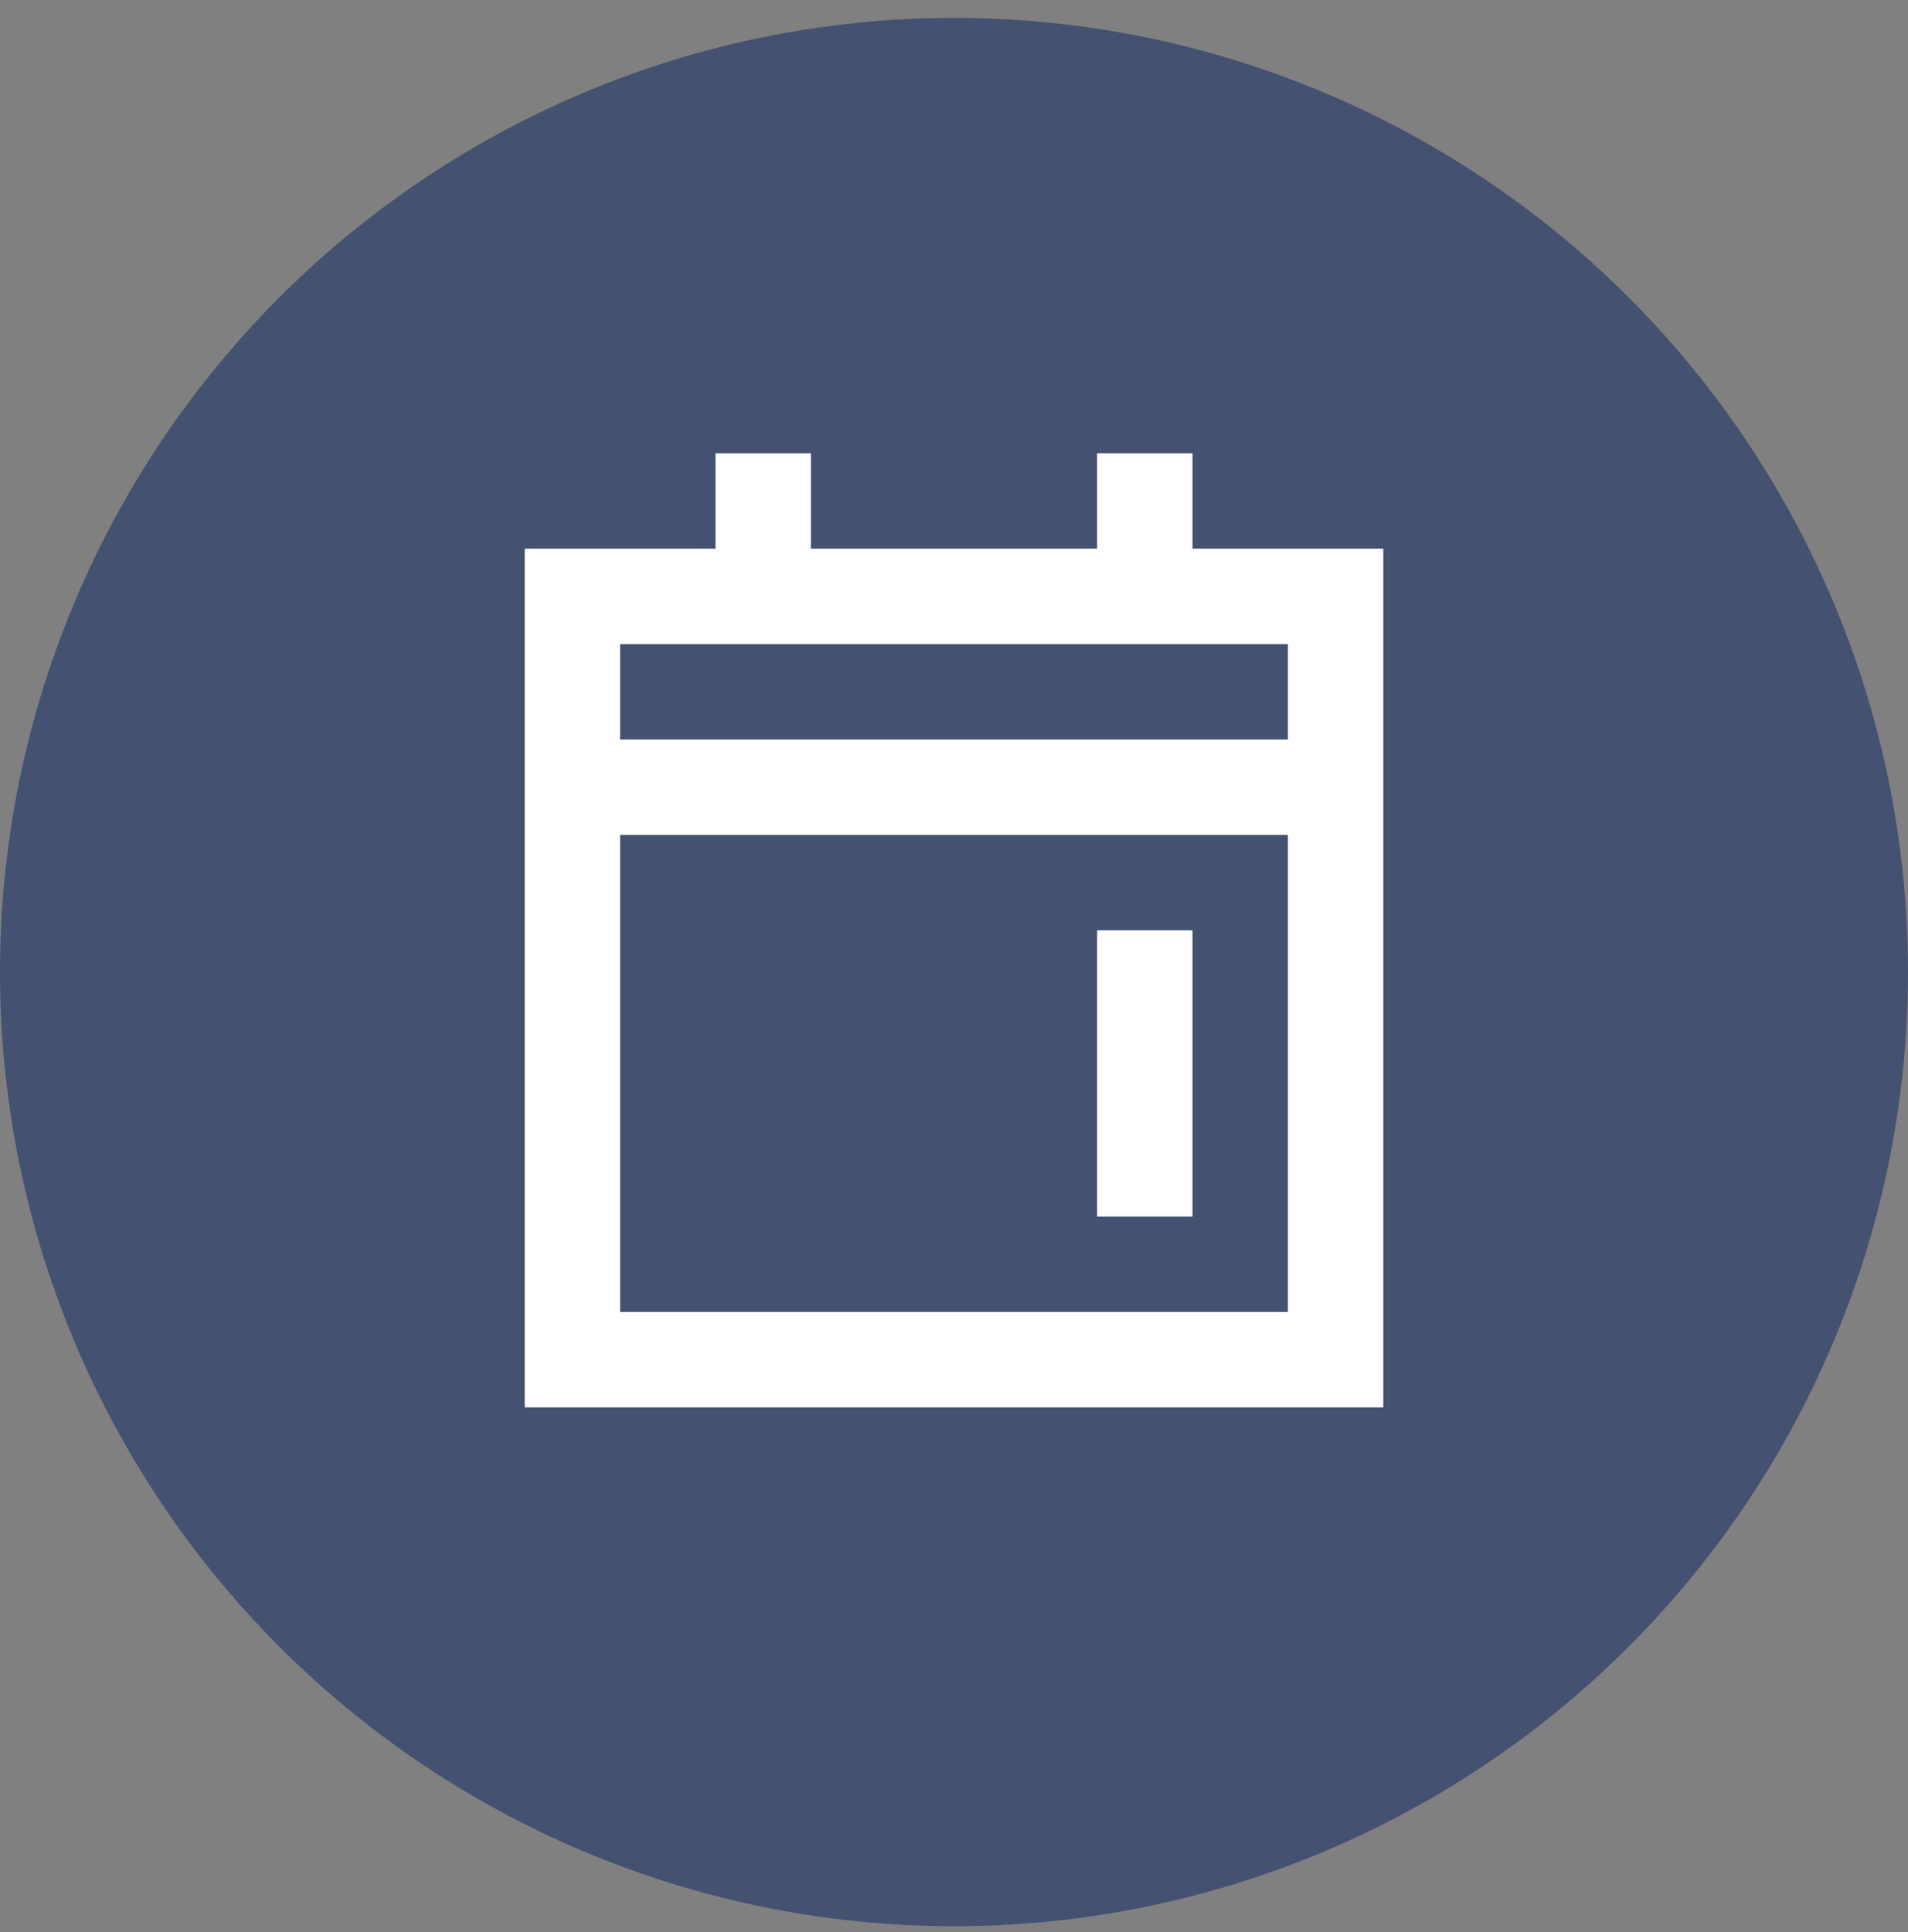
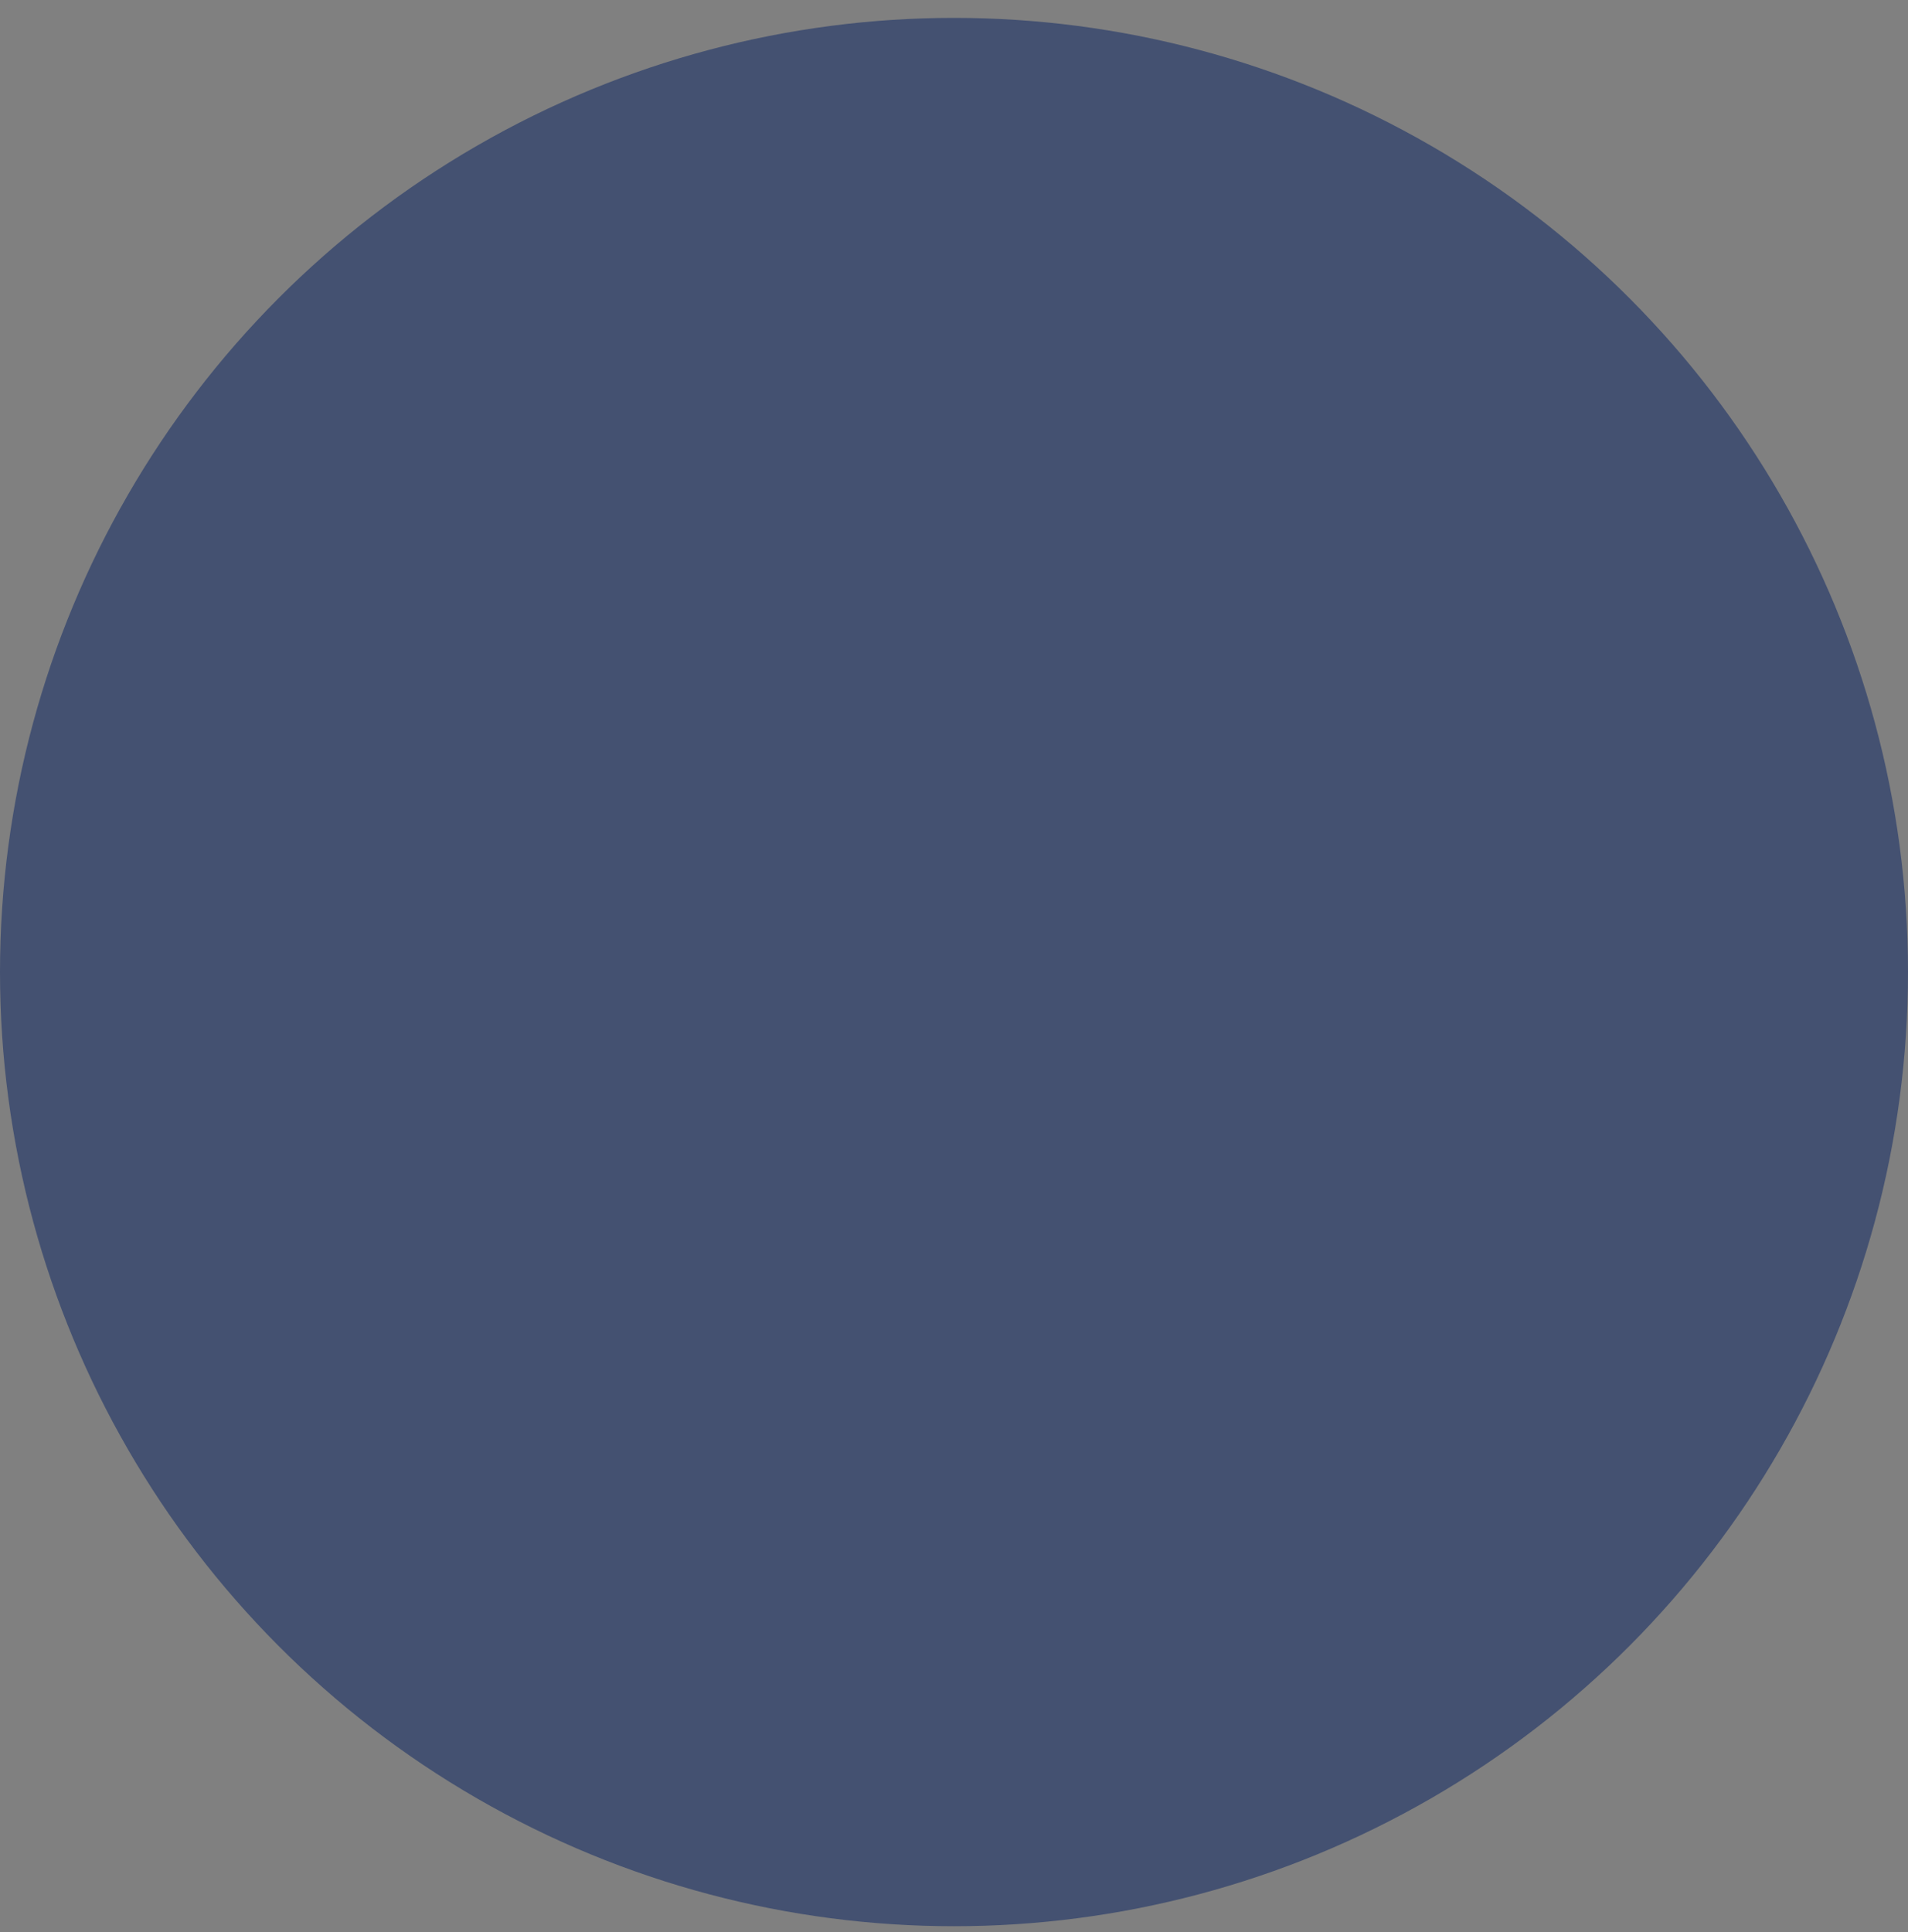
<svg xmlns="http://www.w3.org/2000/svg" width="80" height="81" viewBox="0 0 80 81" fill="none">
  <rect x="0" y="0" width="80" height="81" fill="#808080" stroke="none" />
  <circle cx="40" cy="40.75" r="40" fill="#445171" />
-   <path d="M50 19H46V23H34V19H30V23H22V59H58V23H50V19ZM30 27H54V31H26V27H30ZM26 55V35H54V55H26ZM50 39H46V51H50V39Z" fill="white" />
</svg>